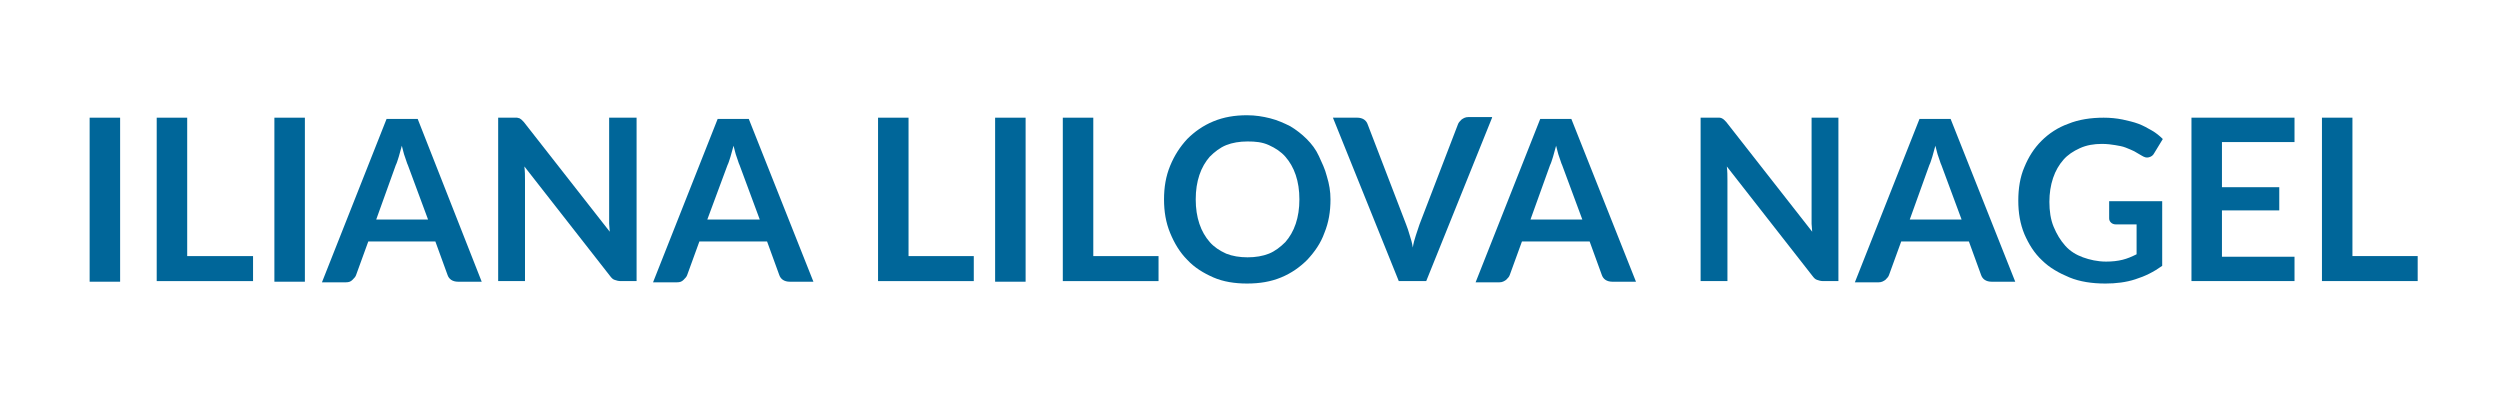
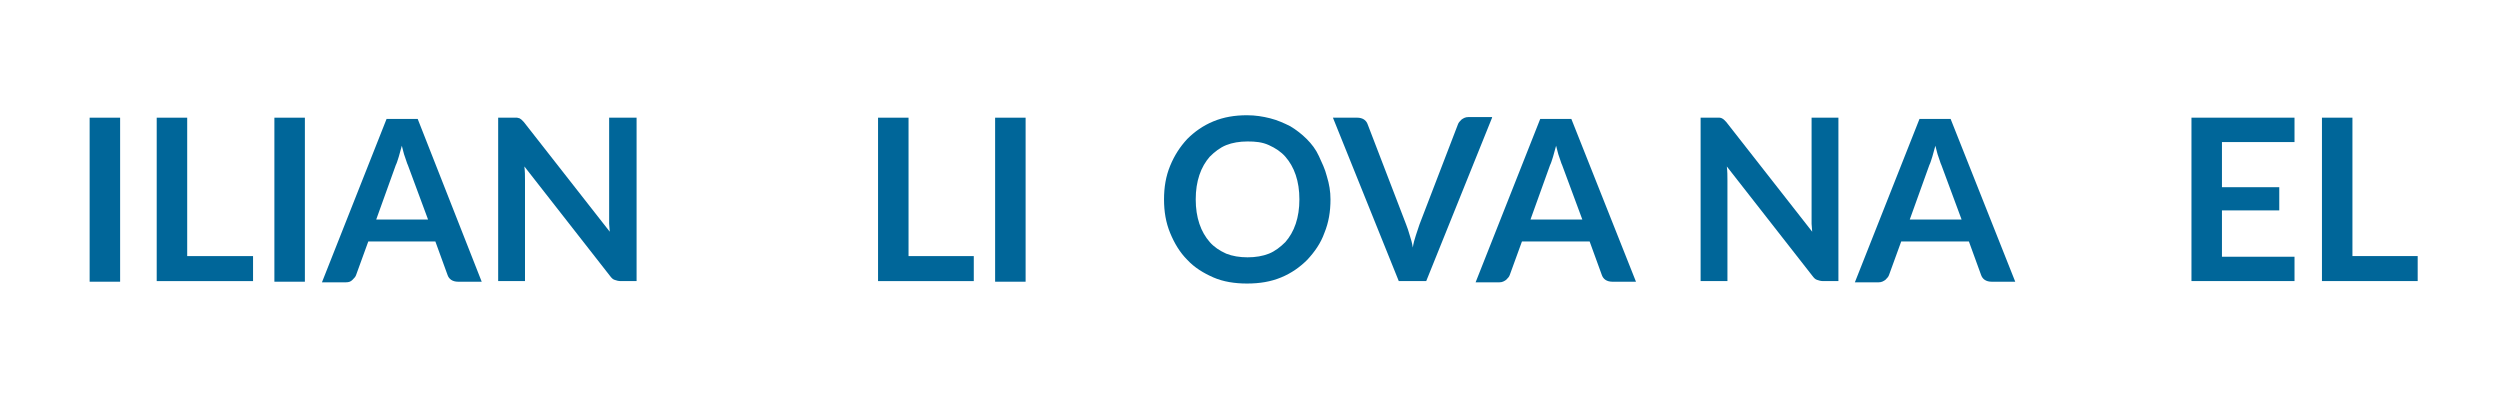
<svg xmlns="http://www.w3.org/2000/svg" id="Layer_1" x="0px" y="0px" viewBox="0 0 410 65" style="enable-background:new 0 0 410 65;" xml:space="preserve">
  <style type="text/css">	.st0{fill:#006699;}</style>
  <g>
    <path class="st0" d="M19.7,46.2h-5V19.3h5V46.2z" />
    <path class="st0" d="M41.5,42v4.1H25.7V19.3h5V42H41.5z" />
    <path class="st0" d="M50,46.2h-5V19.3h5V46.2z" />
    <path class="st0" d="M79,46.2h-3.9c-0.4,0-0.8-0.1-1.1-0.3c-0.3-0.2-0.5-0.5-0.6-0.8l-2-5.5H60.4l-2,5.5c-0.1,0.3-0.3,0.5-0.6,0.8   s-0.6,0.4-1.1,0.4h-3.9l10.6-26.8h5.1L79,46.2z M70.2,36l-3.3-8.9c-0.2-0.4-0.3-0.9-0.5-1.4c-0.2-0.5-0.3-1.1-0.5-1.8   c-0.2,0.6-0.3,1.2-0.5,1.8c-0.2,0.6-0.3,1-0.5,1.4L61.7,36H70.2z" />
    <path class="st0" d="M104.4,19.3v26.8h-2.6c-0.4,0-0.7-0.1-1-0.2s-0.5-0.3-0.8-0.7l-14-17.9c0.1,0.8,0.1,1.6,0.1,2.3v16.5h-4.4   V19.3h2.6c0.2,0,0.4,0,0.5,0s0.3,0.1,0.4,0.1c0.1,0.1,0.2,0.1,0.3,0.2c0.1,0.1,0.2,0.2,0.4,0.4l14.1,18c0-0.4-0.1-0.9-0.1-1.3   c0-0.4,0-0.8,0-1.2V19.3H104.4z" />
-     <path class="st0" d="M133.4,46.2h-3.9c-0.4,0-0.8-0.1-1.1-0.3c-0.3-0.2-0.5-0.5-0.6-0.8l-2-5.5h-11.1l-2,5.5   c-0.1,0.3-0.3,0.5-0.6,0.8s-0.6,0.4-1.1,0.4h-3.9l10.6-26.8h5.1L133.4,46.2z M124.6,36l-3.3-8.9c-0.2-0.4-0.3-0.9-0.5-1.4   c-0.2-0.5-0.3-1.1-0.5-1.8c-0.2,0.6-0.3,1.2-0.5,1.8c-0.2,0.6-0.3,1-0.5,1.4L116,36H124.6z" />
    <path class="st0" d="M159.7,42v4.1H144V19.3h5V42H159.7z" />
    <path class="st0" d="M168.2,46.2h-5V19.3h5V46.2z" />
-     <path class="st0" d="M190,42v4.1h-15.7V19.3h5V42H190z" />
    <path class="st0" d="M218.2,32.7c0,2-0.3,3.8-1,5.5c-0.6,1.7-1.6,3.1-2.8,4.4c-1.2,1.2-2.6,2.2-4.3,2.9c-1.7,0.7-3.5,1-5.6,1   c-2,0-3.9-0.3-5.5-1s-3.1-1.6-4.3-2.9c-1.2-1.2-2.1-2.7-2.8-4.4c-0.7-1.7-1-3.5-1-5.5s0.3-3.8,1-5.5c0.7-1.7,1.6-3.1,2.8-4.4   c1.2-1.2,2.6-2.2,4.3-2.9c1.7-0.7,3.5-1,5.5-1c1.4,0,2.6,0.2,3.8,0.5c1.2,0.3,2.3,0.8,3.3,1.3c1,0.6,1.9,1.3,2.7,2.1   c0.8,0.8,1.5,1.7,2,2.8s1,2.1,1.3,3.3C218,30.2,218.2,31.4,218.2,32.7z M213.1,32.7c0-1.5-0.2-2.8-0.6-4c-0.4-1.2-1-2.2-1.7-3   c-0.7-0.8-1.6-1.4-2.7-1.9s-2.2-0.6-3.5-0.6s-2.5,0.2-3.5,0.6s-1.9,1.1-2.7,1.9c-0.7,0.8-1.3,1.8-1.7,3c-0.4,1.2-0.6,2.5-0.6,4   c0,1.5,0.2,2.8,0.6,4c0.4,1.2,1,2.2,1.7,3c0.7,0.8,1.6,1.4,2.7,1.9c1,0.4,2.2,0.6,3.5,0.6s2.5-0.2,3.5-0.6c1-0.4,1.9-1.1,2.7-1.9   c0.7-0.8,1.3-1.8,1.7-3C212.9,35.5,213.1,34.2,213.1,32.7z" />
    <path class="st0" d="M244.7,19.3l-10.8,26.8h-4.5l-10.8-26.8h4c0.4,0,0.8,0.1,1.1,0.3s0.5,0.5,0.6,0.8l6.3,16.4   c0.2,0.5,0.4,1.1,0.6,1.8c0.2,0.6,0.4,1.3,0.5,2c0.1-0.7,0.3-1.4,0.5-2c0.2-0.6,0.4-1.2,0.6-1.8l6.3-16.4c0.1-0.3,0.3-0.5,0.6-0.8   c0.3-0.2,0.6-0.4,1.1-0.4H244.7z" />
    <path class="st0" d="M268.3,46.2h-3.9c-0.4,0-0.8-0.1-1.1-0.3c-0.3-0.2-0.5-0.5-0.6-0.8l-2-5.5h-11.1l-2,5.5   c-0.1,0.3-0.3,0.5-0.6,0.8c-0.3,0.2-0.6,0.4-1.1,0.4h-3.9l10.6-26.8h5.1L268.3,46.2z M259.5,36l-3.3-8.9c-0.2-0.4-0.3-0.9-0.5-1.4   c-0.2-0.5-0.3-1.1-0.5-1.8c-0.2,0.6-0.3,1.2-0.5,1.8c-0.2,0.6-0.3,1-0.5,1.4L251,36H259.5z" />
    <path class="st0" d="M301.5,19.3v26.8H299c-0.4,0-0.7-0.1-1-0.2c-0.3-0.1-0.5-0.3-0.8-0.7l-14-17.9c0.1,0.8,0.1,1.6,0.1,2.3v16.5   h-4.4V19.3h2.6c0.2,0,0.4,0,0.5,0c0.2,0,0.3,0.1,0.4,0.1c0.1,0.1,0.2,0.1,0.3,0.2s0.2,0.2,0.4,0.4l14.1,18c0-0.4-0.1-0.9-0.1-1.3   c0-0.4,0-0.8,0-1.2V19.3H301.5z" />
    <path class="st0" d="M330.5,46.2h-3.9c-0.4,0-0.8-0.1-1.1-0.3c-0.3-0.2-0.5-0.5-0.6-0.8l-2-5.5h-11.1l-2,5.5   c-0.1,0.3-0.3,0.5-0.6,0.8c-0.3,0.2-0.6,0.4-1.1,0.4h-3.9l10.6-26.8h5.1L330.5,46.2z M321.7,36l-3.3-8.9c-0.2-0.4-0.3-0.9-0.5-1.4   c-0.2-0.5-0.3-1.1-0.5-1.8c-0.2,0.6-0.3,1.2-0.5,1.8c-0.2,0.6-0.3,1-0.5,1.4l-3.2,8.9H321.7z" />
-     <path class="st0" d="M354.6,32.7v10.9c-1.4,1-2.8,1.7-4.4,2.2c-1.5,0.5-3.2,0.7-4.9,0.7c-2.2,0-4.2-0.3-5.9-1s-3.3-1.6-4.5-2.8   c-1.3-1.2-2.2-2.7-2.9-4.3c-0.7-1.7-1-3.5-1-5.5c0-2,0.3-3.9,1-5.5c0.7-1.7,1.6-3.1,2.8-4.3c1.2-1.2,2.7-2.2,4.4-2.8   c1.7-0.7,3.7-1,5.8-1c1.1,0,2.1,0.1,3.1,0.3c0.9,0.2,1.8,0.4,2.6,0.7c0.8,0.3,1.5,0.7,2.2,1.1c0.7,0.4,1.3,0.9,1.8,1.4l-1.4,2.3   c-0.2,0.4-0.5,0.6-0.9,0.7c-0.4,0.1-0.7,0-1.2-0.3c-0.4-0.2-0.8-0.5-1.2-0.7c-0.4-0.2-0.9-0.4-1.4-0.6s-1.1-0.3-1.7-0.4   c-0.6-0.1-1.3-0.2-2.2-0.2c-1.3,0-2.5,0.2-3.6,0.7s-2,1.1-2.7,1.9s-1.3,1.8-1.7,3c-0.4,1.2-0.6,2.5-0.6,3.9c0,1.5,0.2,2.9,0.7,4.1   s1.1,2.2,1.9,3.1s1.8,1.5,2.9,1.9c1.1,0.4,2.4,0.7,3.8,0.7c1,0,1.9-0.1,2.7-0.3c0.8-0.2,1.5-0.5,2.3-0.9v-4.9h-3.4   c-0.3,0-0.6-0.1-0.8-0.3c-0.2-0.2-0.3-0.4-0.3-0.7v-2.8H354.6z" />
    <path class="st0" d="M364.4,23.3v7.4h9.4v3.8h-9.4v7.6h11.9v4h-16.9V19.3h16.9v4H364.4z" />
    <path class="st0" d="M396.5,42v4.1h-15.7V19.3h5V42H396.5z" />
  </g>
</svg>